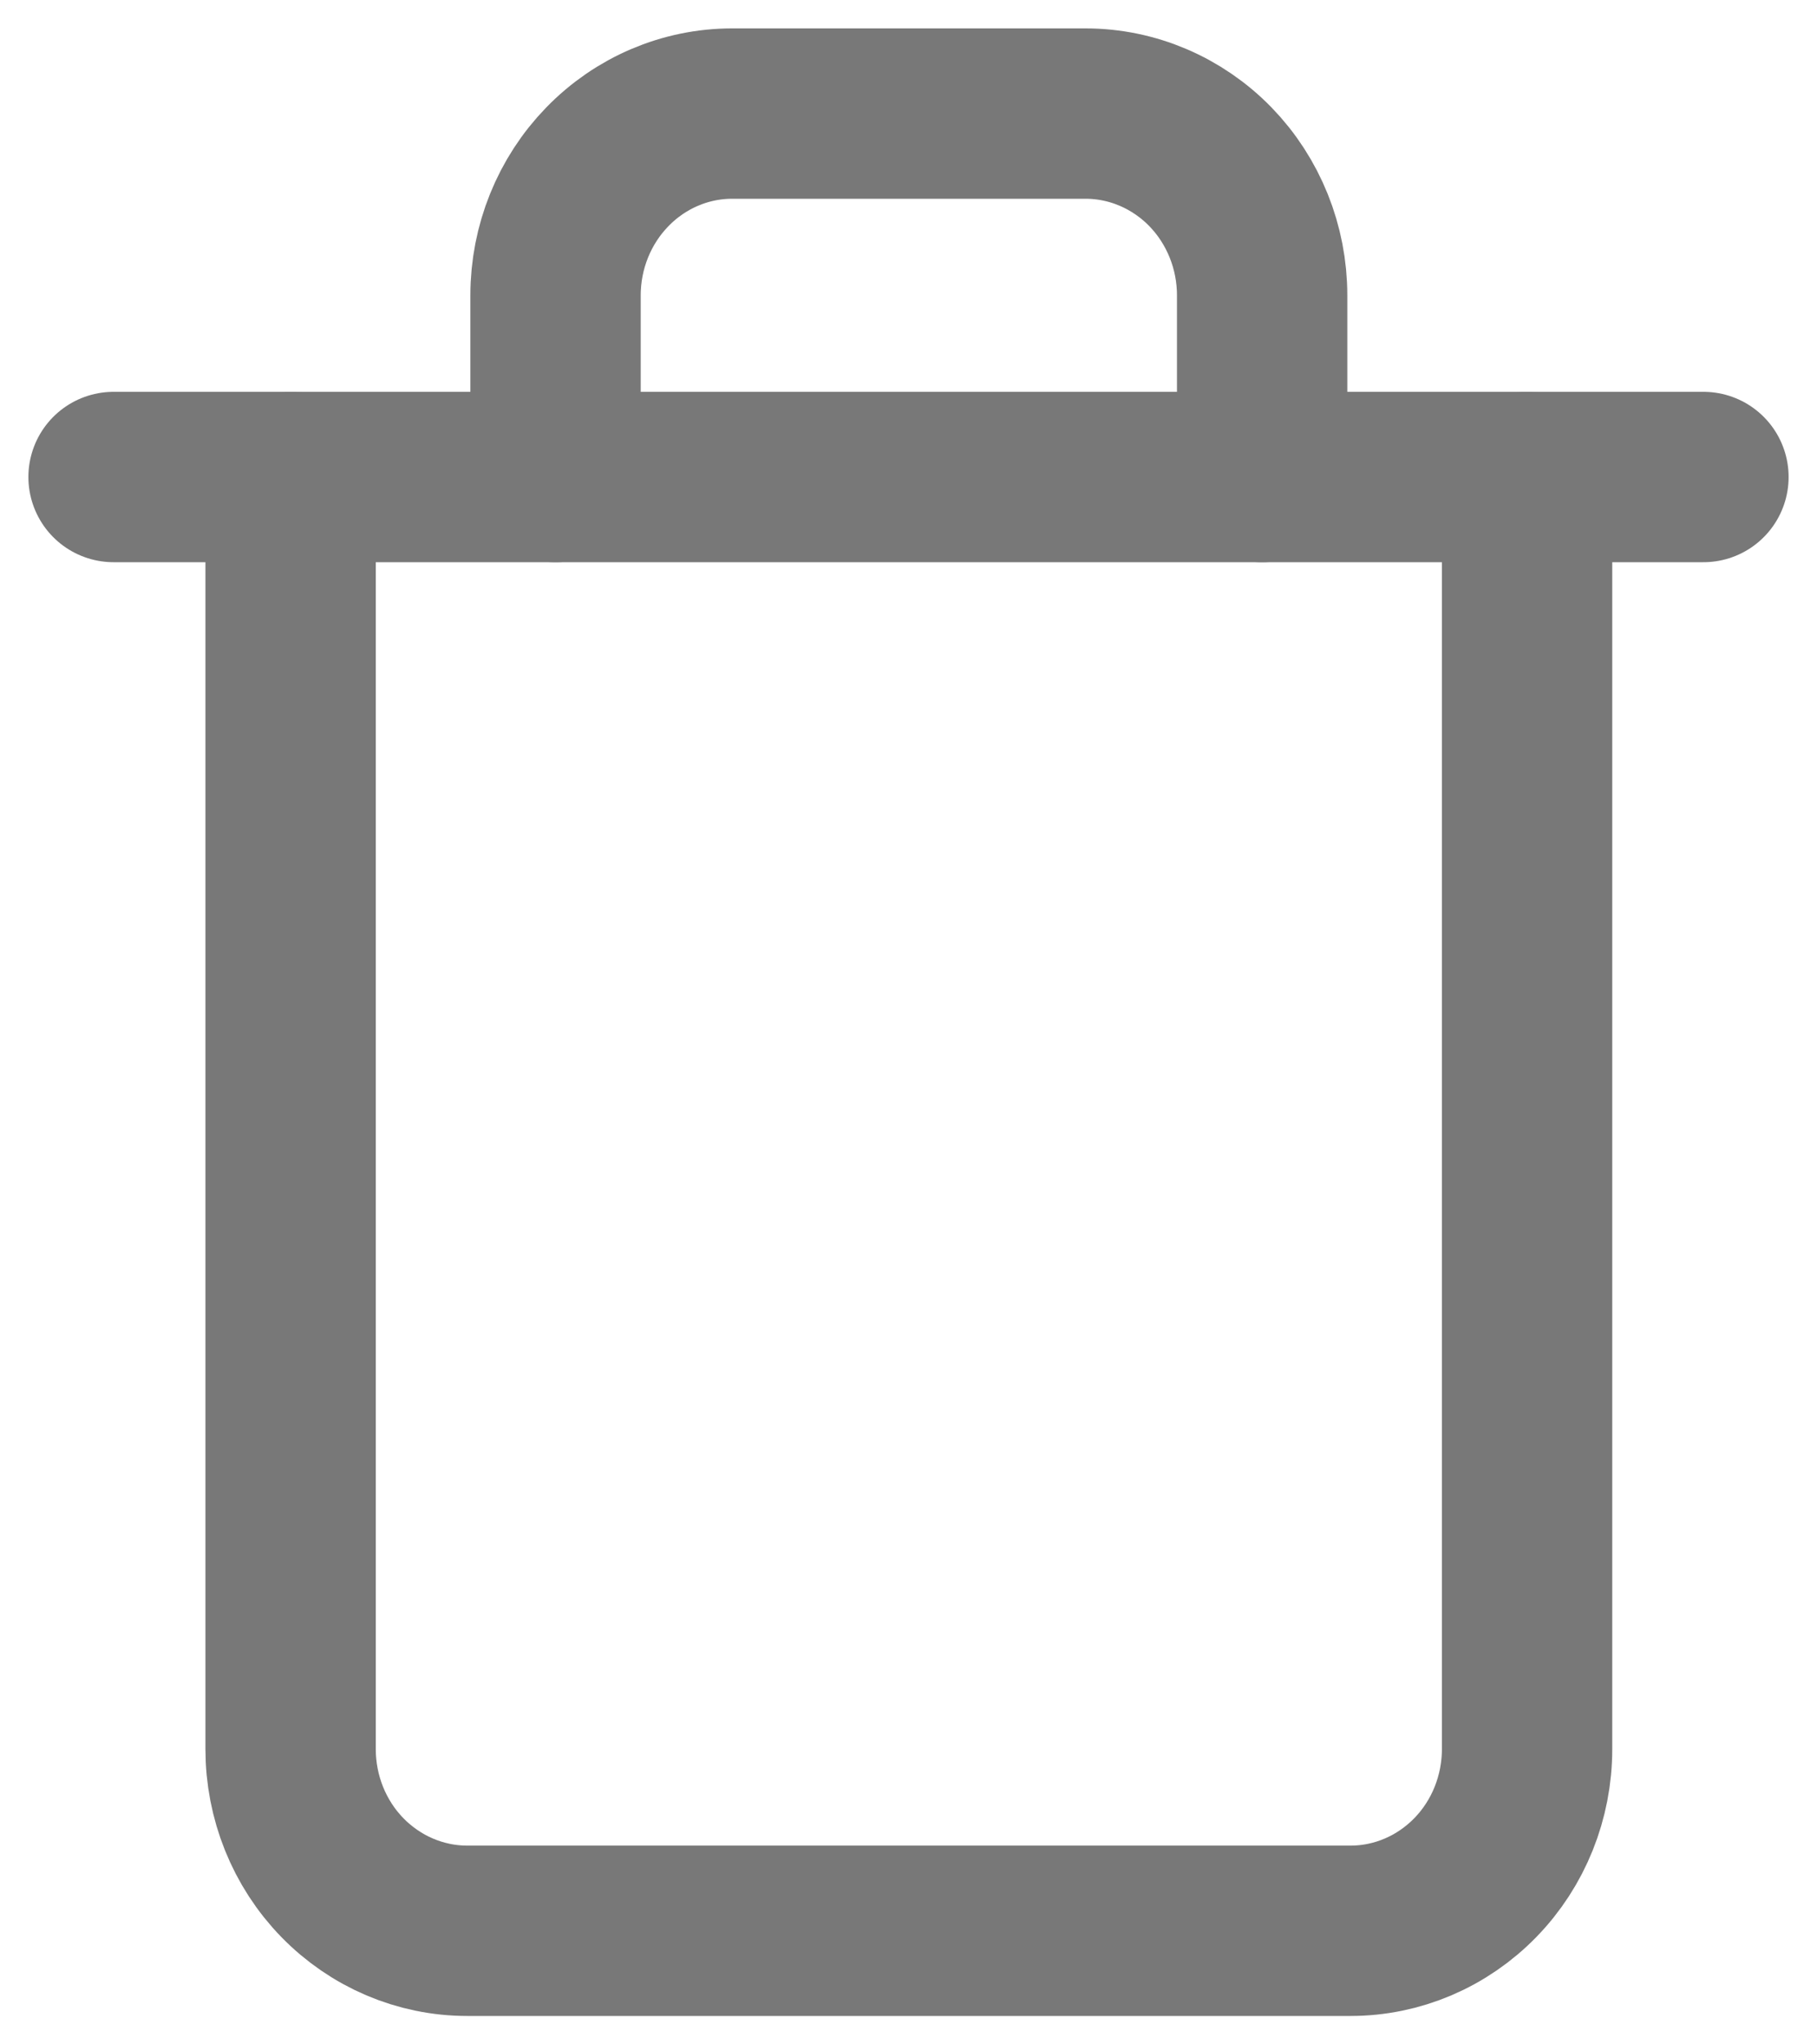
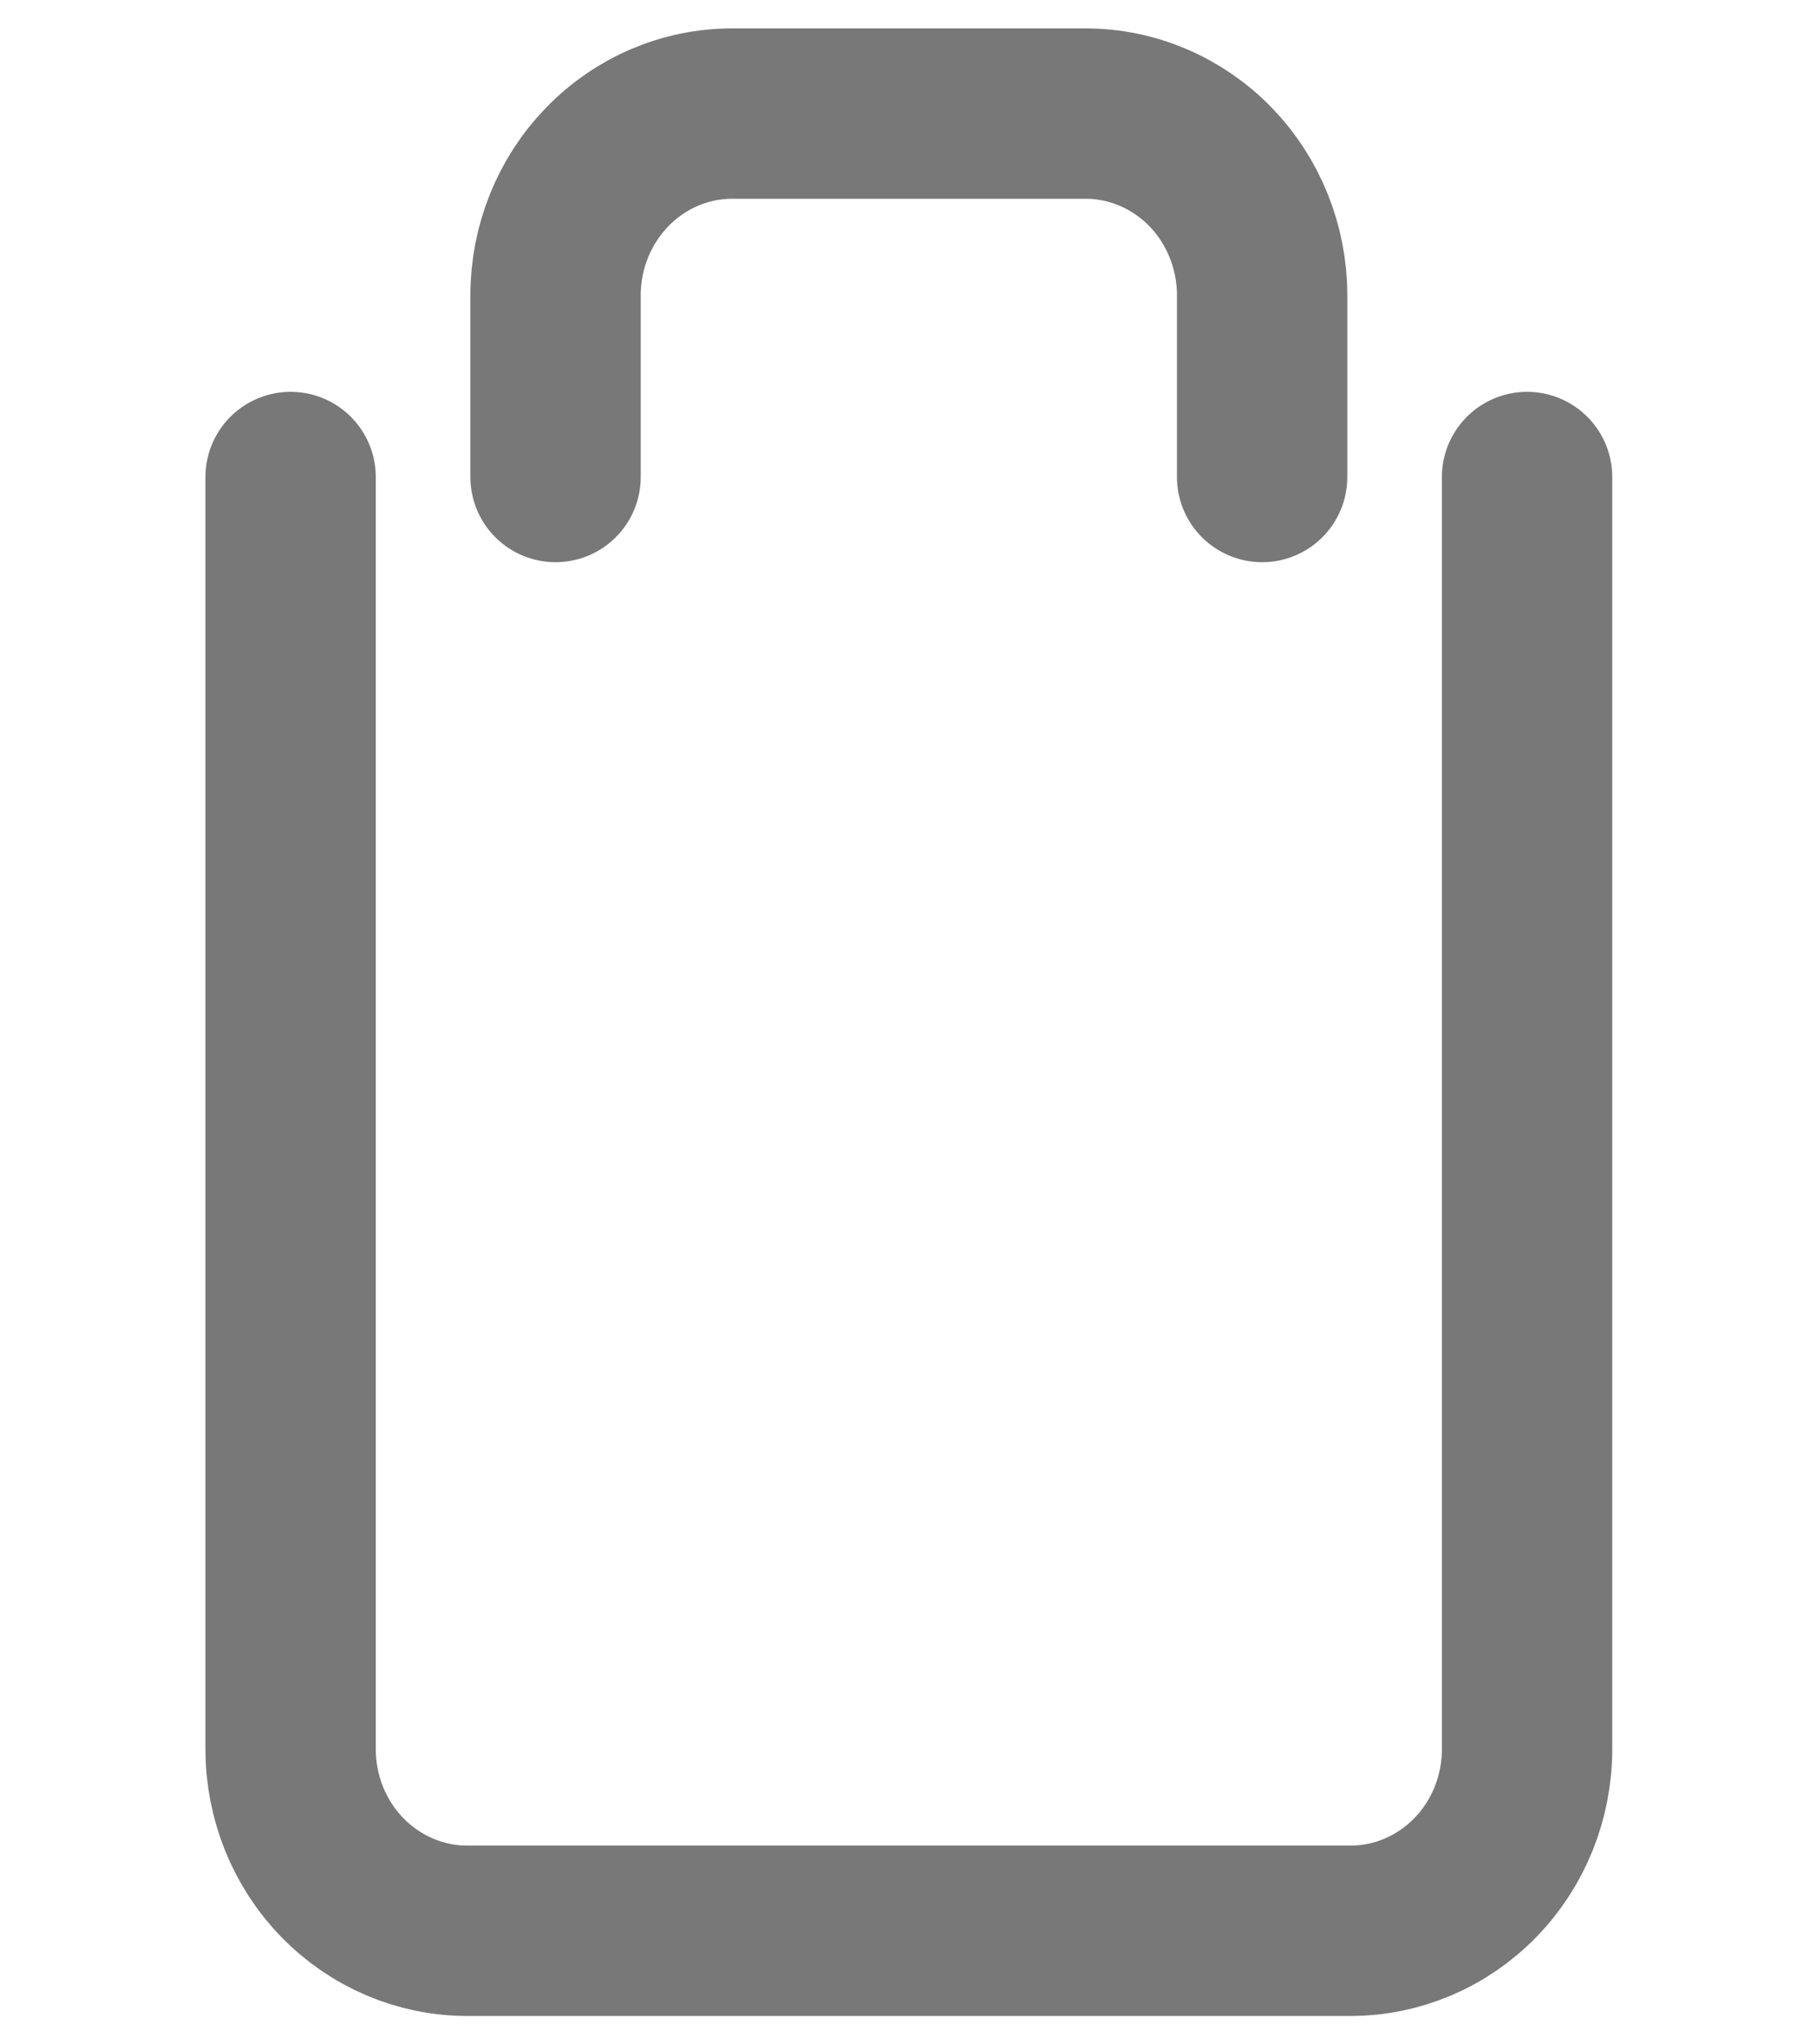
<svg xmlns="http://www.w3.org/2000/svg" width="16" height="18" viewBox="0 0 16 18" fill="none">
-   <path d="M1 4.2H2.556H15" stroke="#787878" stroke-width="1.5" stroke-linecap="round" stroke-linejoin="round" />
  <path d="M13.447 4.2V15.4C13.447 15.824 13.284 16.231 12.992 16.531C12.7 16.831 12.305 17 11.892 17H4.114C3.702 17 3.306 16.831 3.014 16.531C2.722 16.231 2.559 15.824 2.559 15.4V4.2M4.892 4.2V2.6C4.892 2.176 5.056 1.769 5.348 1.469C5.639 1.169 6.035 1 6.447 1H9.559C9.971 1 10.367 1.169 10.659 1.469C10.95 1.769 11.114 2.176 11.114 2.6V4.2" stroke="#787878" stroke-width="1.5" stroke-linecap="round" stroke-linejoin="round" />
</svg>